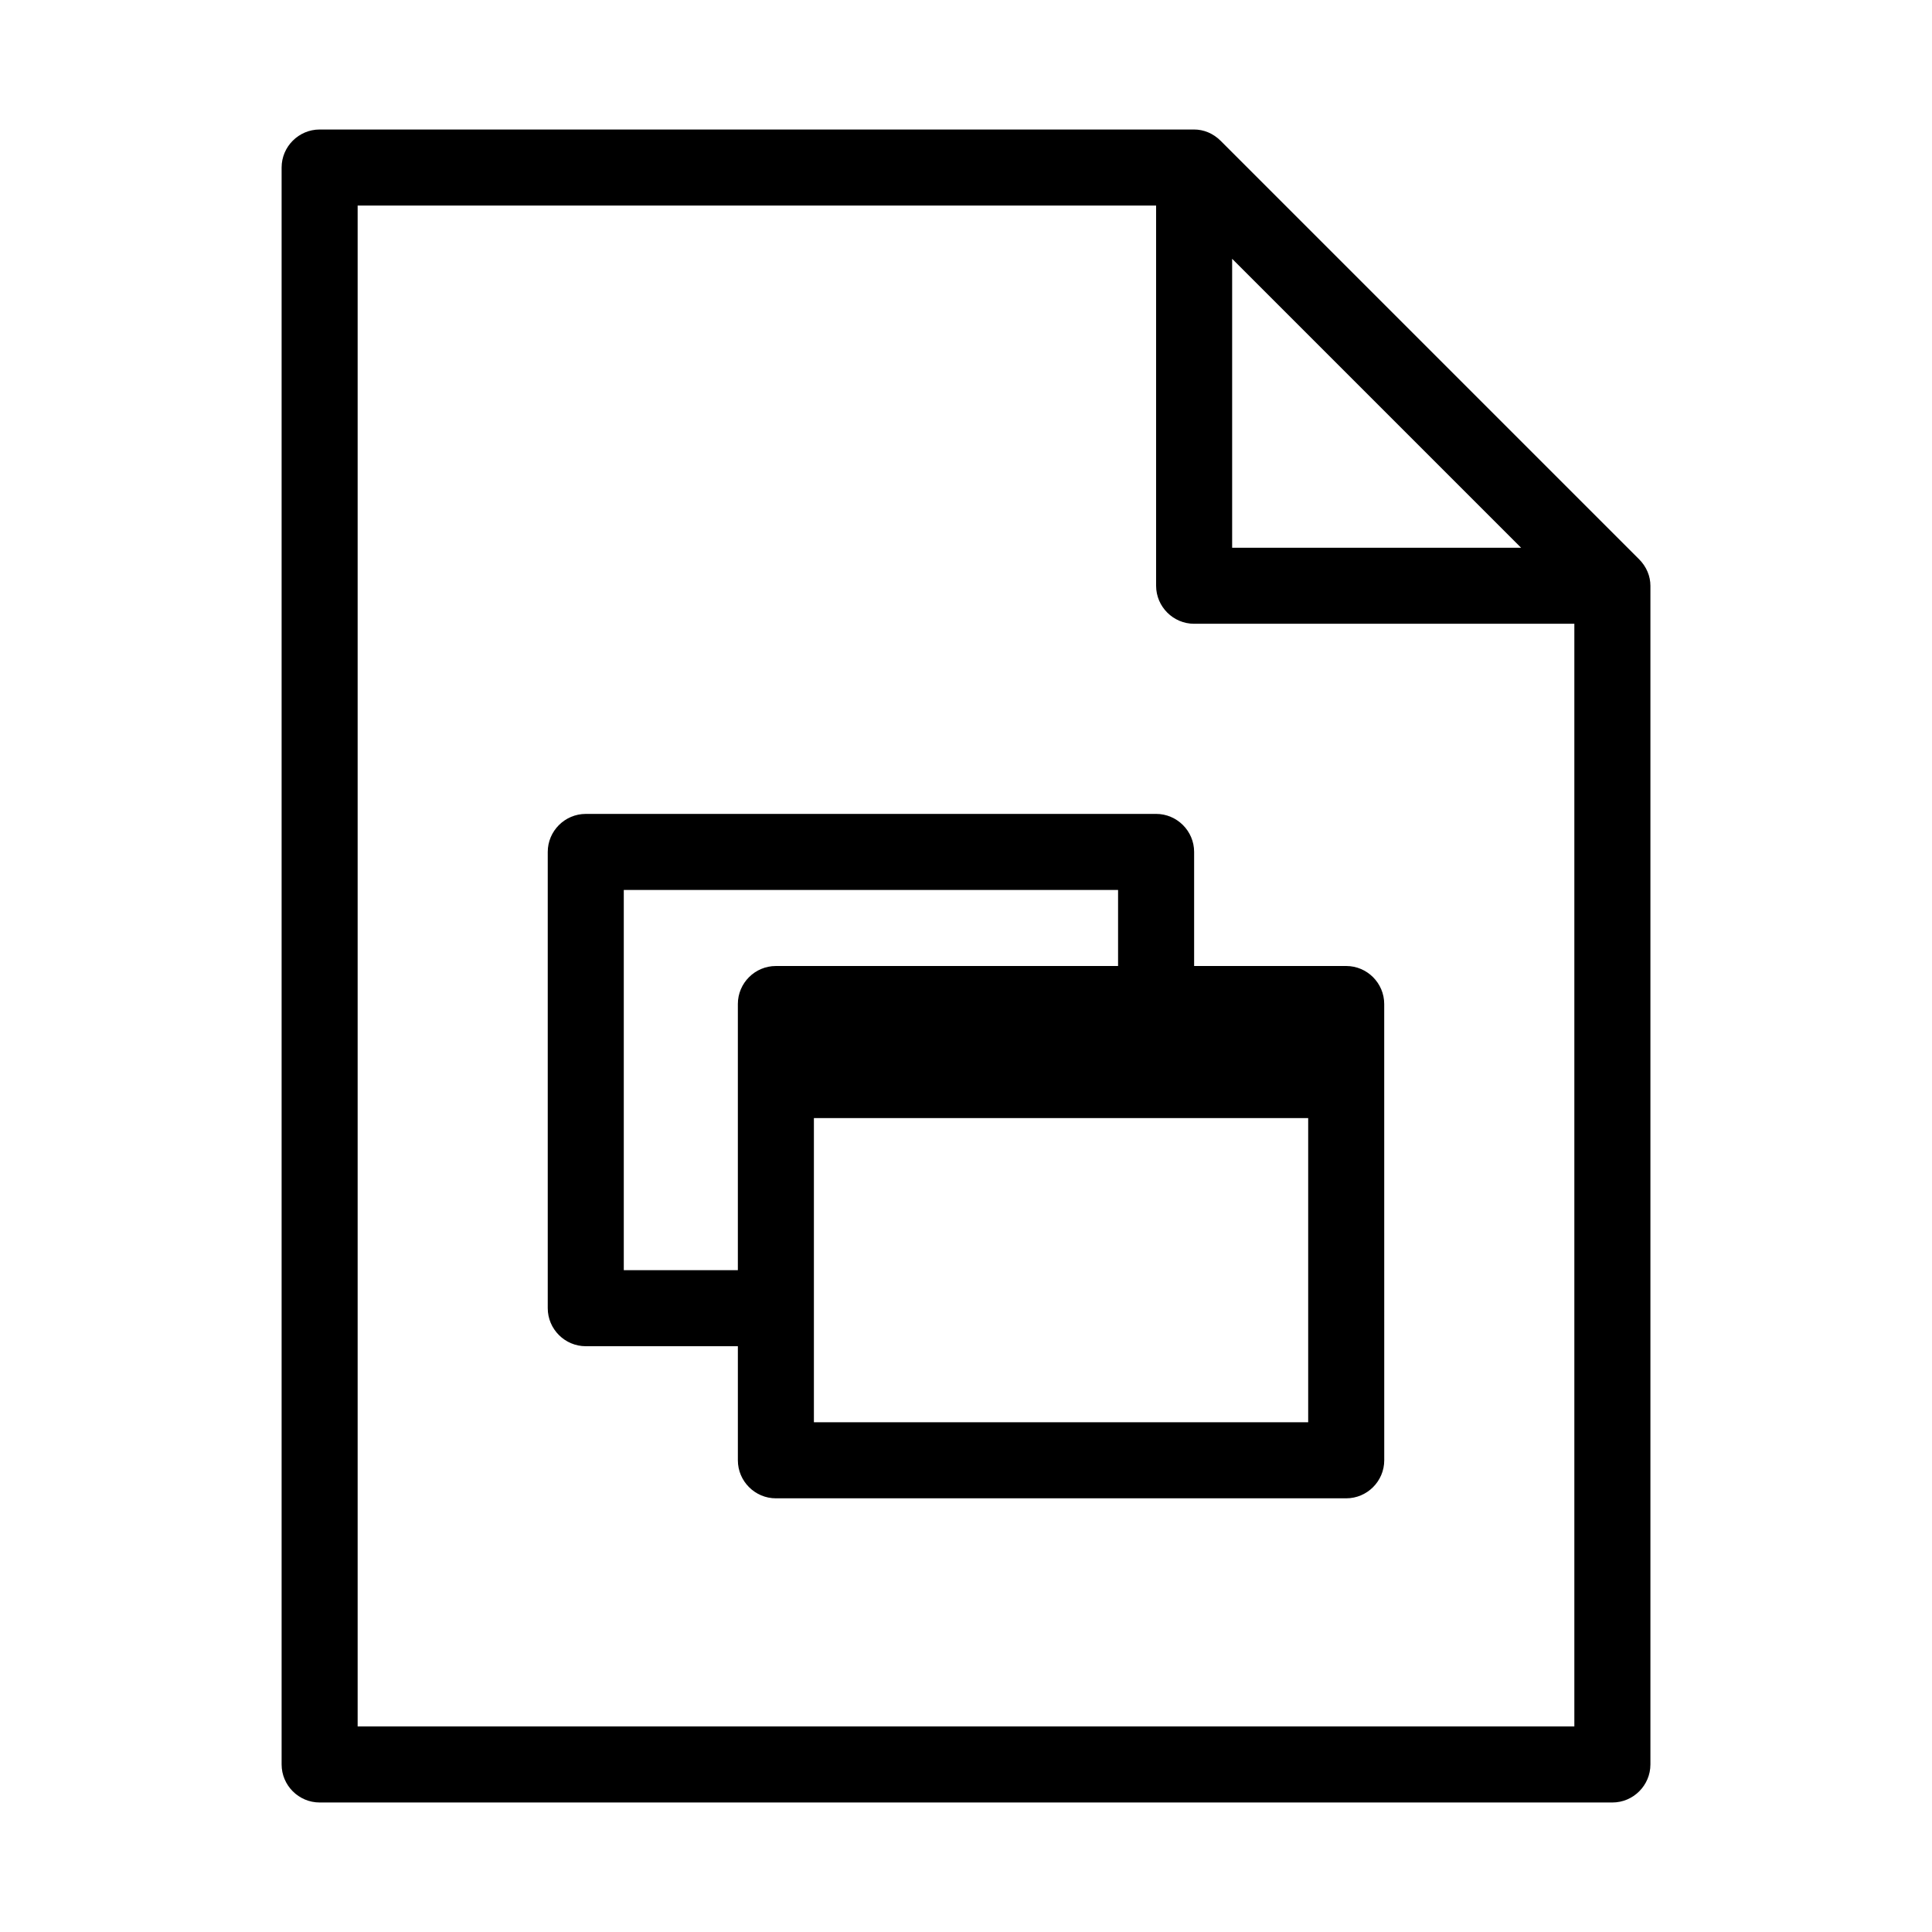
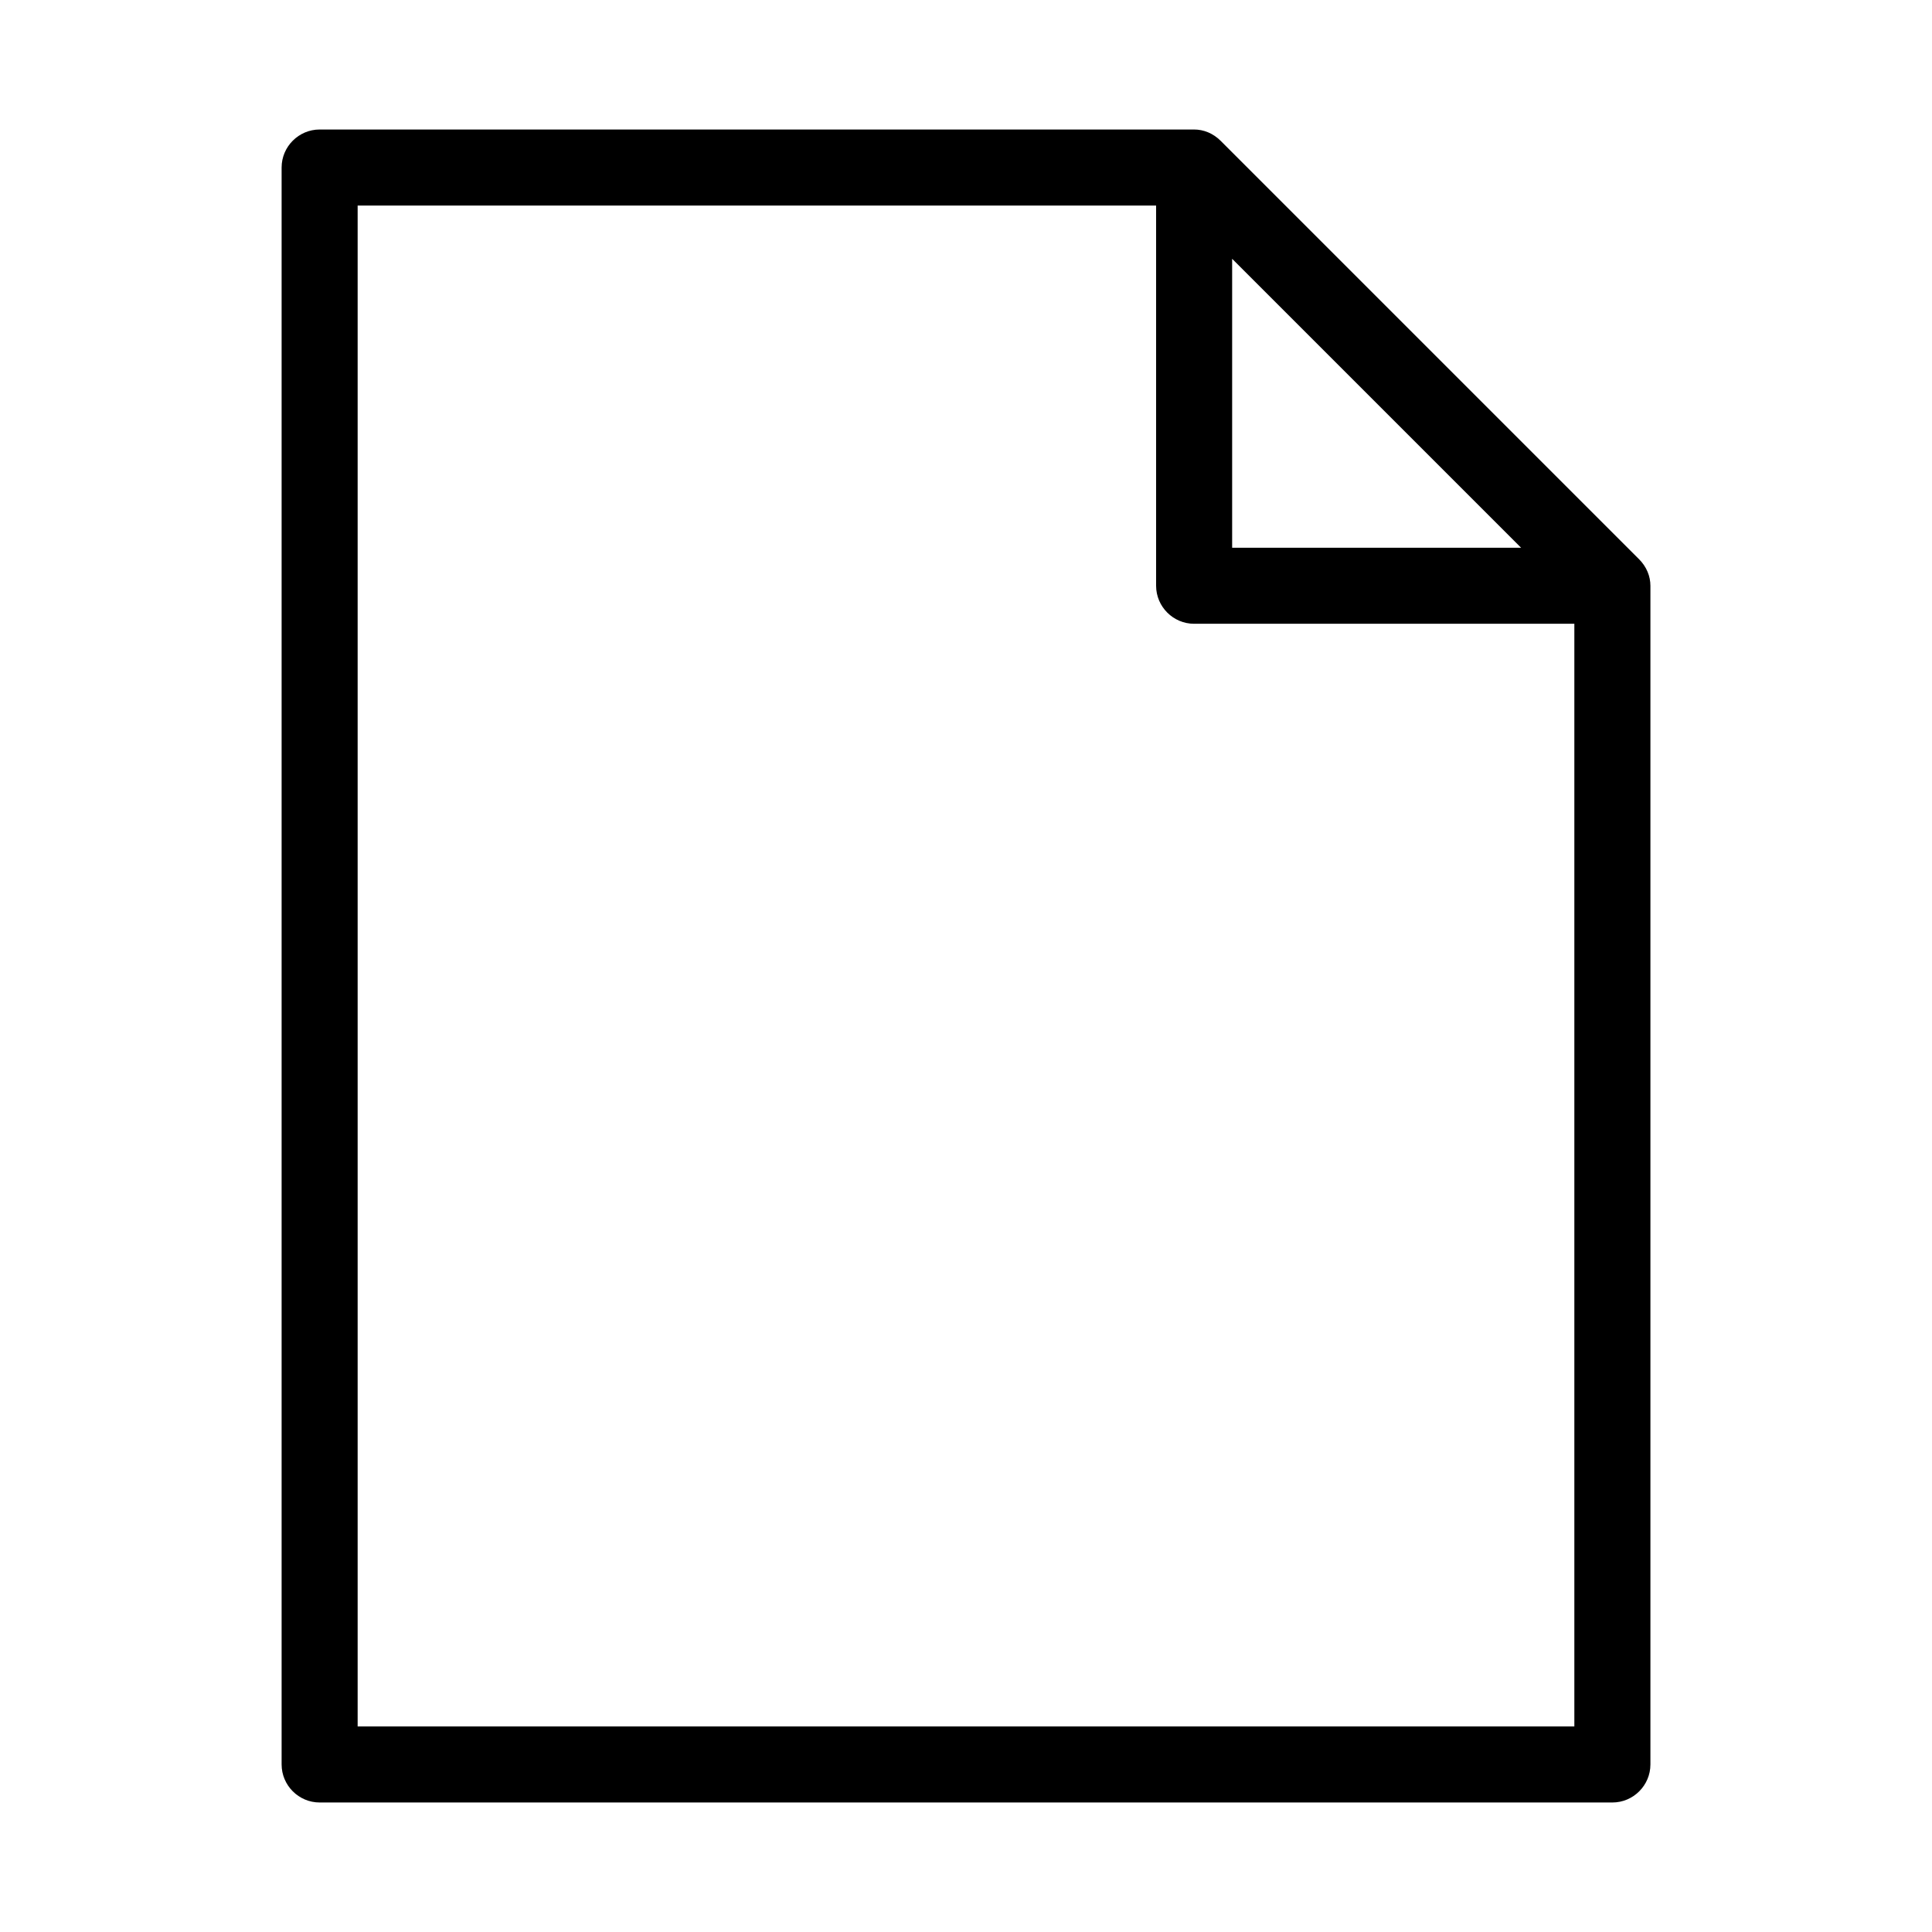
<svg xmlns="http://www.w3.org/2000/svg" fill="#000000" width="800px" height="800px" version="1.1" viewBox="144 144 512 512">
  <g>
    <path d="m578.35 292.18-110.84-110.84c-2.016-2.016-4.531-3.019-7.051-3.019h-231.75c-5.543 0-10.078 4.535-10.078 10.078v423.2c0 5.543 4.535 10.078 10.078 10.078h342.59c5.543 0 10.078-4.535 10.078-10.078v-312.36c0-2.519-1.008-5.039-3.023-7.055zm-107.82-79.602 76.578 76.578h-76.578zm-231.75 388.94v-403.05h211.6v100.76c0 5.543 4.535 10.078 10.078 10.078h100.76v292.21z" />
-     <path d="m500.76 400h-40.305v-30.23c0-5.543-4.535-10.078-10.078-10.078l-151.14 0.004c-5.543 0-10.078 4.535-10.078 10.078v120.91c0 5.543 4.535 10.078 10.078 10.078h40.305v30.23c0 5.543 4.535 10.078 10.078 10.078h151.14c5.543 0 10.078-4.535 10.078-10.078l-0.008-120.92c0-5.543-4.535-10.074-10.074-10.074zm-161.22 10.074v70.535h-30.23v-100.76h130.99v20.152h-90.688c-5.543 0-10.074 4.531-10.074 10.074zm20.152 110.84v-80.609h130.99v80.609z" />
  </g>
</svg>